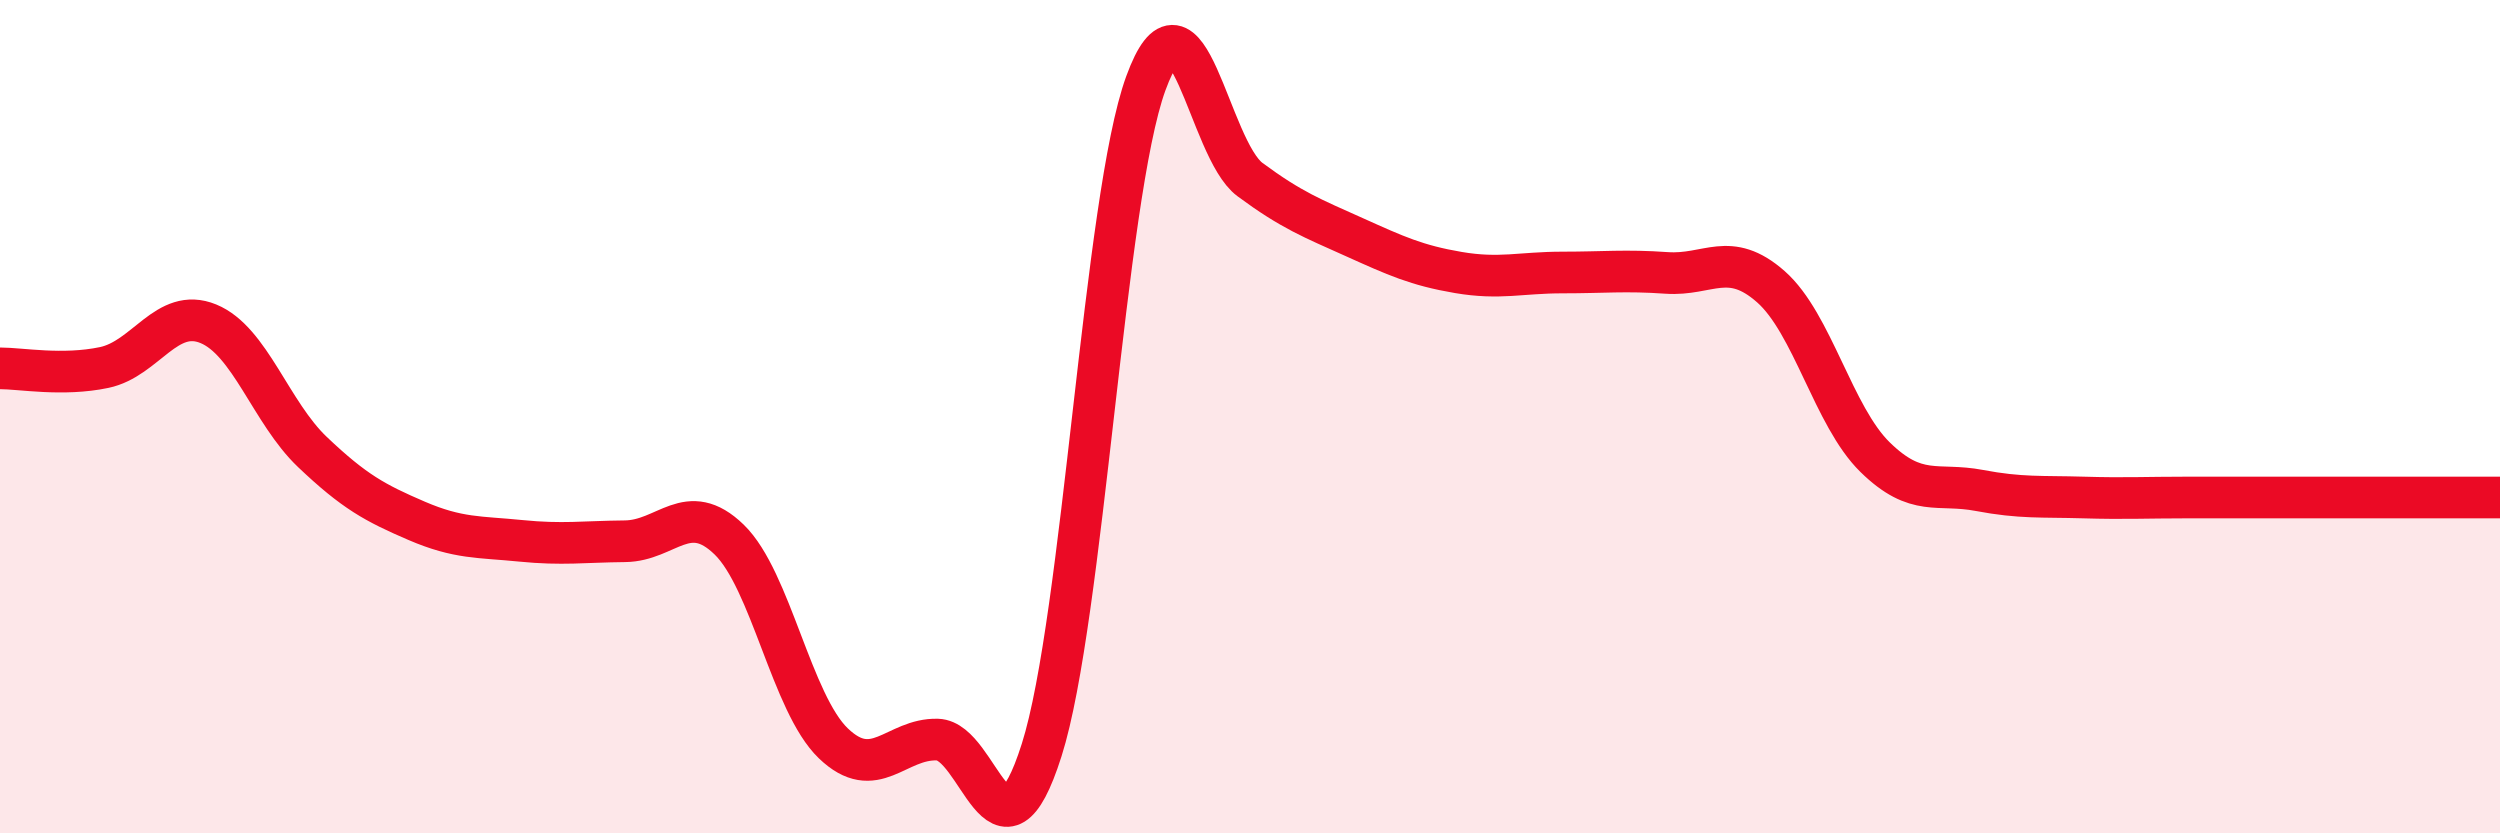
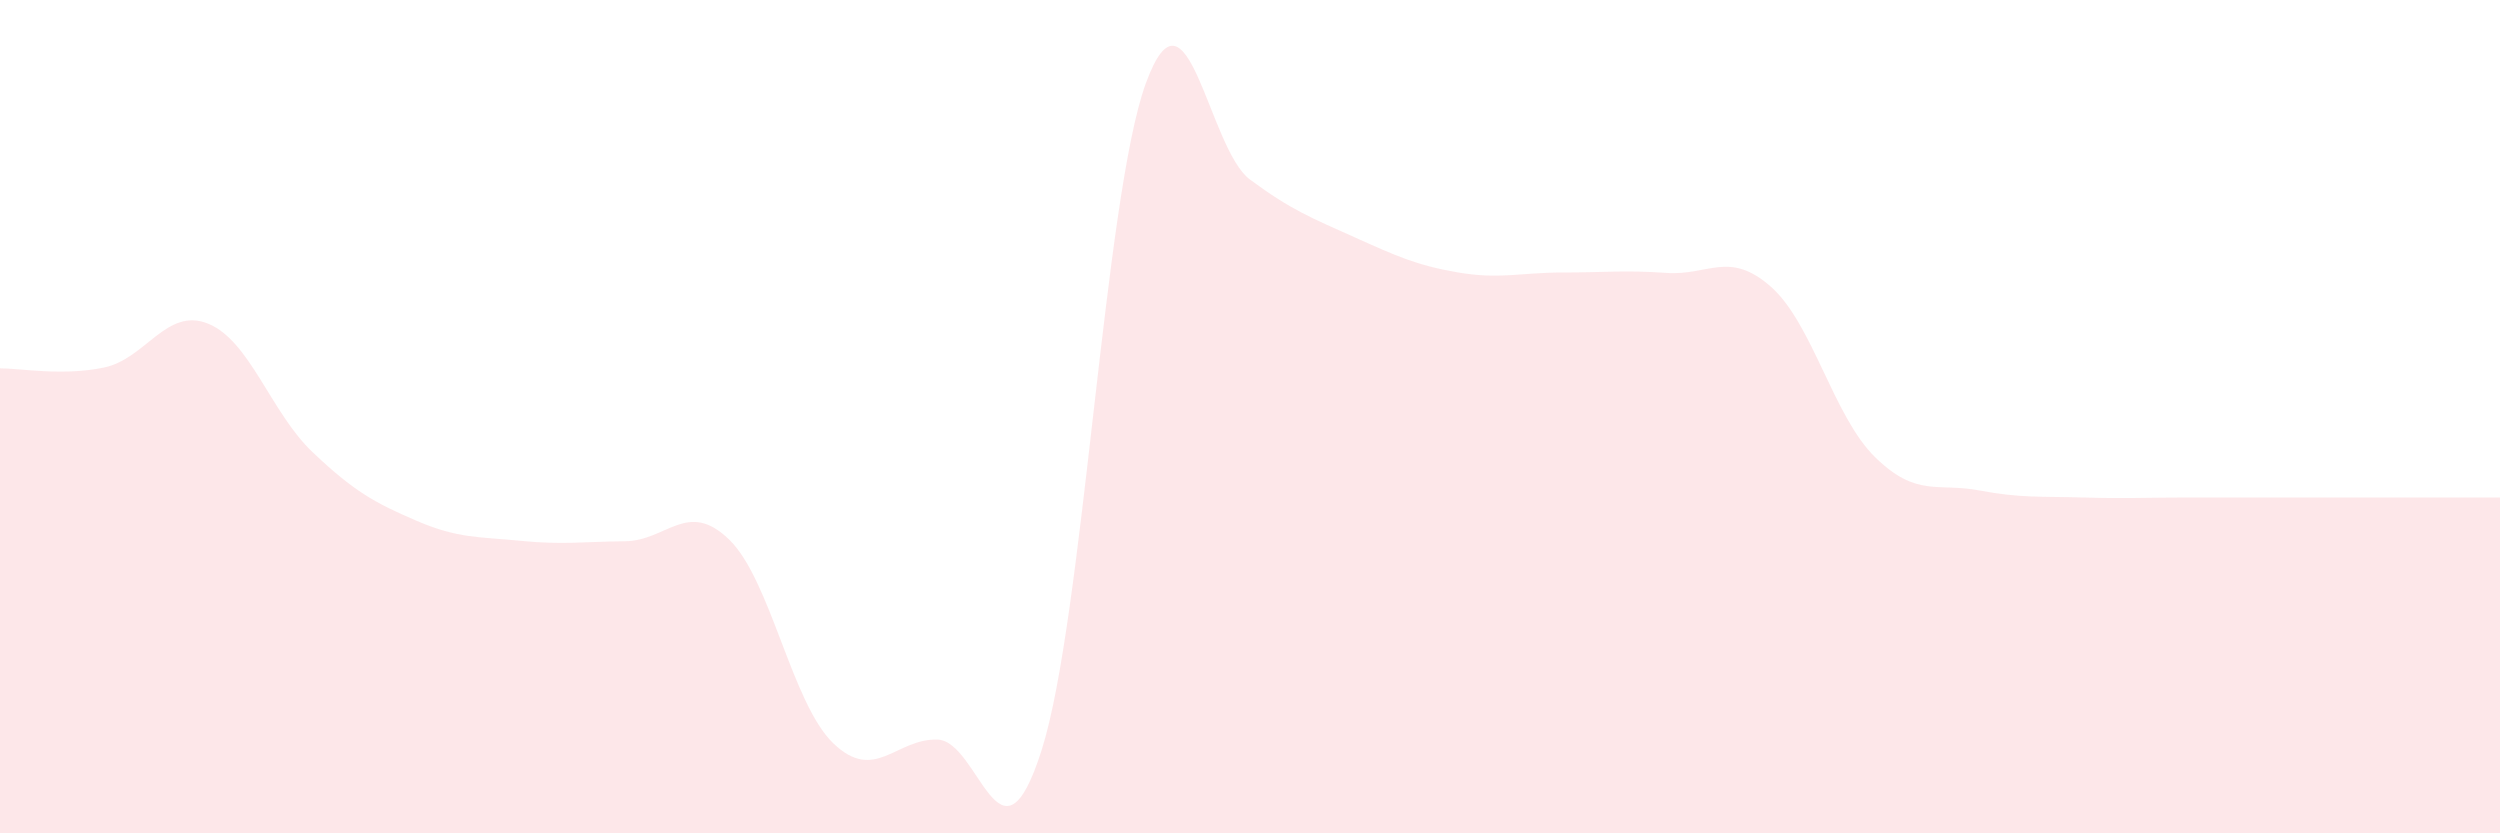
<svg xmlns="http://www.w3.org/2000/svg" width="60" height="20" viewBox="0 0 60 20">
  <path d="M 0,8.84 C 0.5,8.84 1.5,9.03 2.5,8.82 C 3.5,8.61 4,7.36 5,7.77 C 6,8.18 6.5,9.9 7.5,10.85 C 8.5,11.8 9,12.07 10,12.5 C 11,12.93 11.5,12.88 12.5,12.98 C 13.5,13.08 14,13 15,12.99 C 16,12.98 16.5,11.98 17.5,12.95 C 18.5,13.92 19,16.88 20,17.84 C 21,18.8 21.5,17.72 22.5,17.75 C 23.5,17.78 24,21.15 25,18 C 26,14.85 26.5,4.74 27.5,2 C 28.5,-0.74 29,3.57 30,4.31 C 31,5.05 31.5,5.24 32.5,5.69 C 33.5,6.14 34,6.37 35,6.54 C 36,6.71 36.5,6.54 37.5,6.54 C 38.5,6.54 39,6.48 40,6.55 C 41,6.62 41.5,6 42.5,6.88 C 43.5,7.76 44,9.99 45,10.97 C 46,11.95 46.5,11.58 47.5,11.77 C 48.5,11.96 49,11.91 50,11.94 C 51,11.97 51.5,11.94 52.5,11.94 C 53.5,11.94 53.5,11.94 55,11.94 C 56.5,11.94 59,11.94 60,11.94L60 20L0 20Z" fill="#EB0A25" opacity="0.1" stroke-linecap="round" stroke-linejoin="round" />
-   <path d="M 0,8.84 C 0.5,8.84 1.5,9.03 2.5,8.82 C 3.5,8.61 4,7.36 5,7.77 C 6,8.18 6.5,9.9 7.5,10.85 C 8.5,11.8 9,12.07 10,12.5 C 11,12.93 11.5,12.88 12.5,12.98 C 13.5,13.08 14,13 15,12.99 C 16,12.98 16.5,11.98 17.5,12.95 C 18.5,13.92 19,16.88 20,17.84 C 21,18.8 21.5,17.72 22.5,17.75 C 23.5,17.78 24,21.15 25,18 C 26,14.85 26.5,4.74 27.5,2 C 28.5,-0.74 29,3.57 30,4.31 C 31,5.05 31.5,5.24 32.5,5.69 C 33.5,6.14 34,6.37 35,6.54 C 36,6.71 36.5,6.54 37.5,6.54 C 38.5,6.54 39,6.48 40,6.55 C 41,6.62 41.5,6 42.5,6.88 C 43.5,7.76 44,9.99 45,10.97 C 46,11.95 46.5,11.58 47.5,11.77 C 48.5,11.96 49,11.91 50,11.94 C 51,11.97 51.5,11.94 52.5,11.94 C 53.5,11.94 53.5,11.94 55,11.94 C 56.5,11.94 59,11.94 60,11.94" stroke="#EB0A25" stroke-width="1" fill="none" stroke-linecap="round" stroke-linejoin="round" />
</svg>